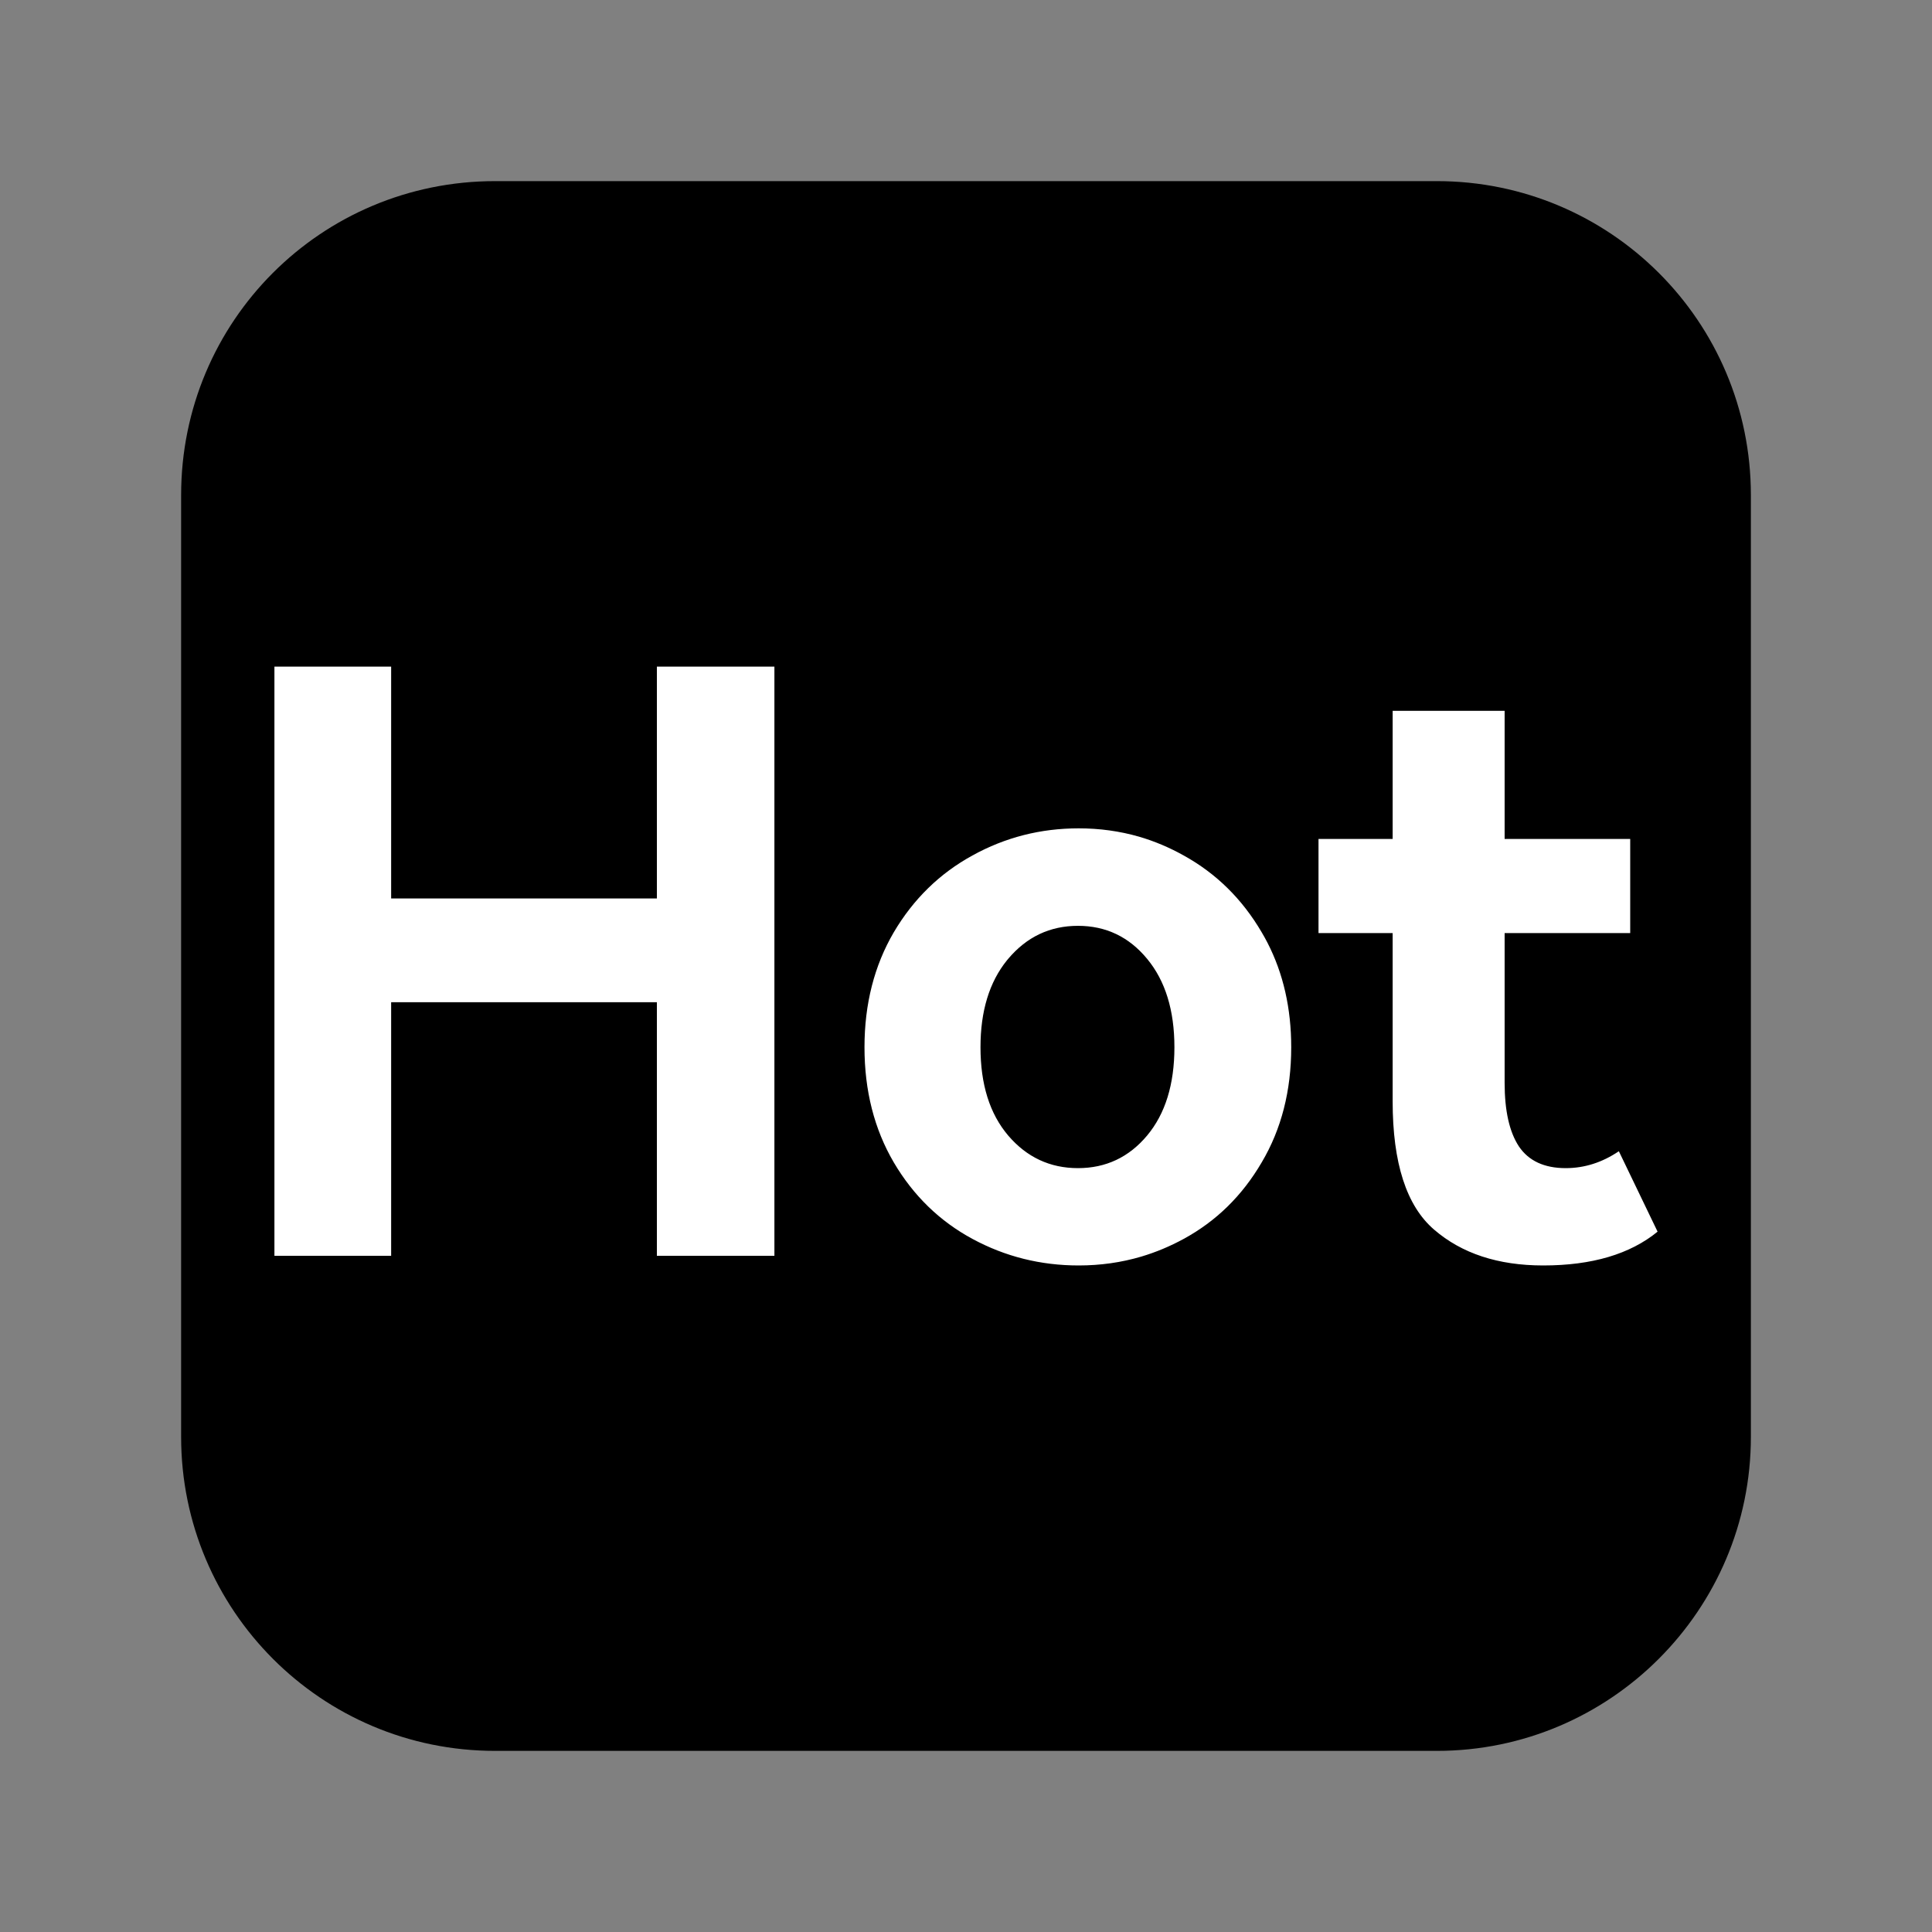
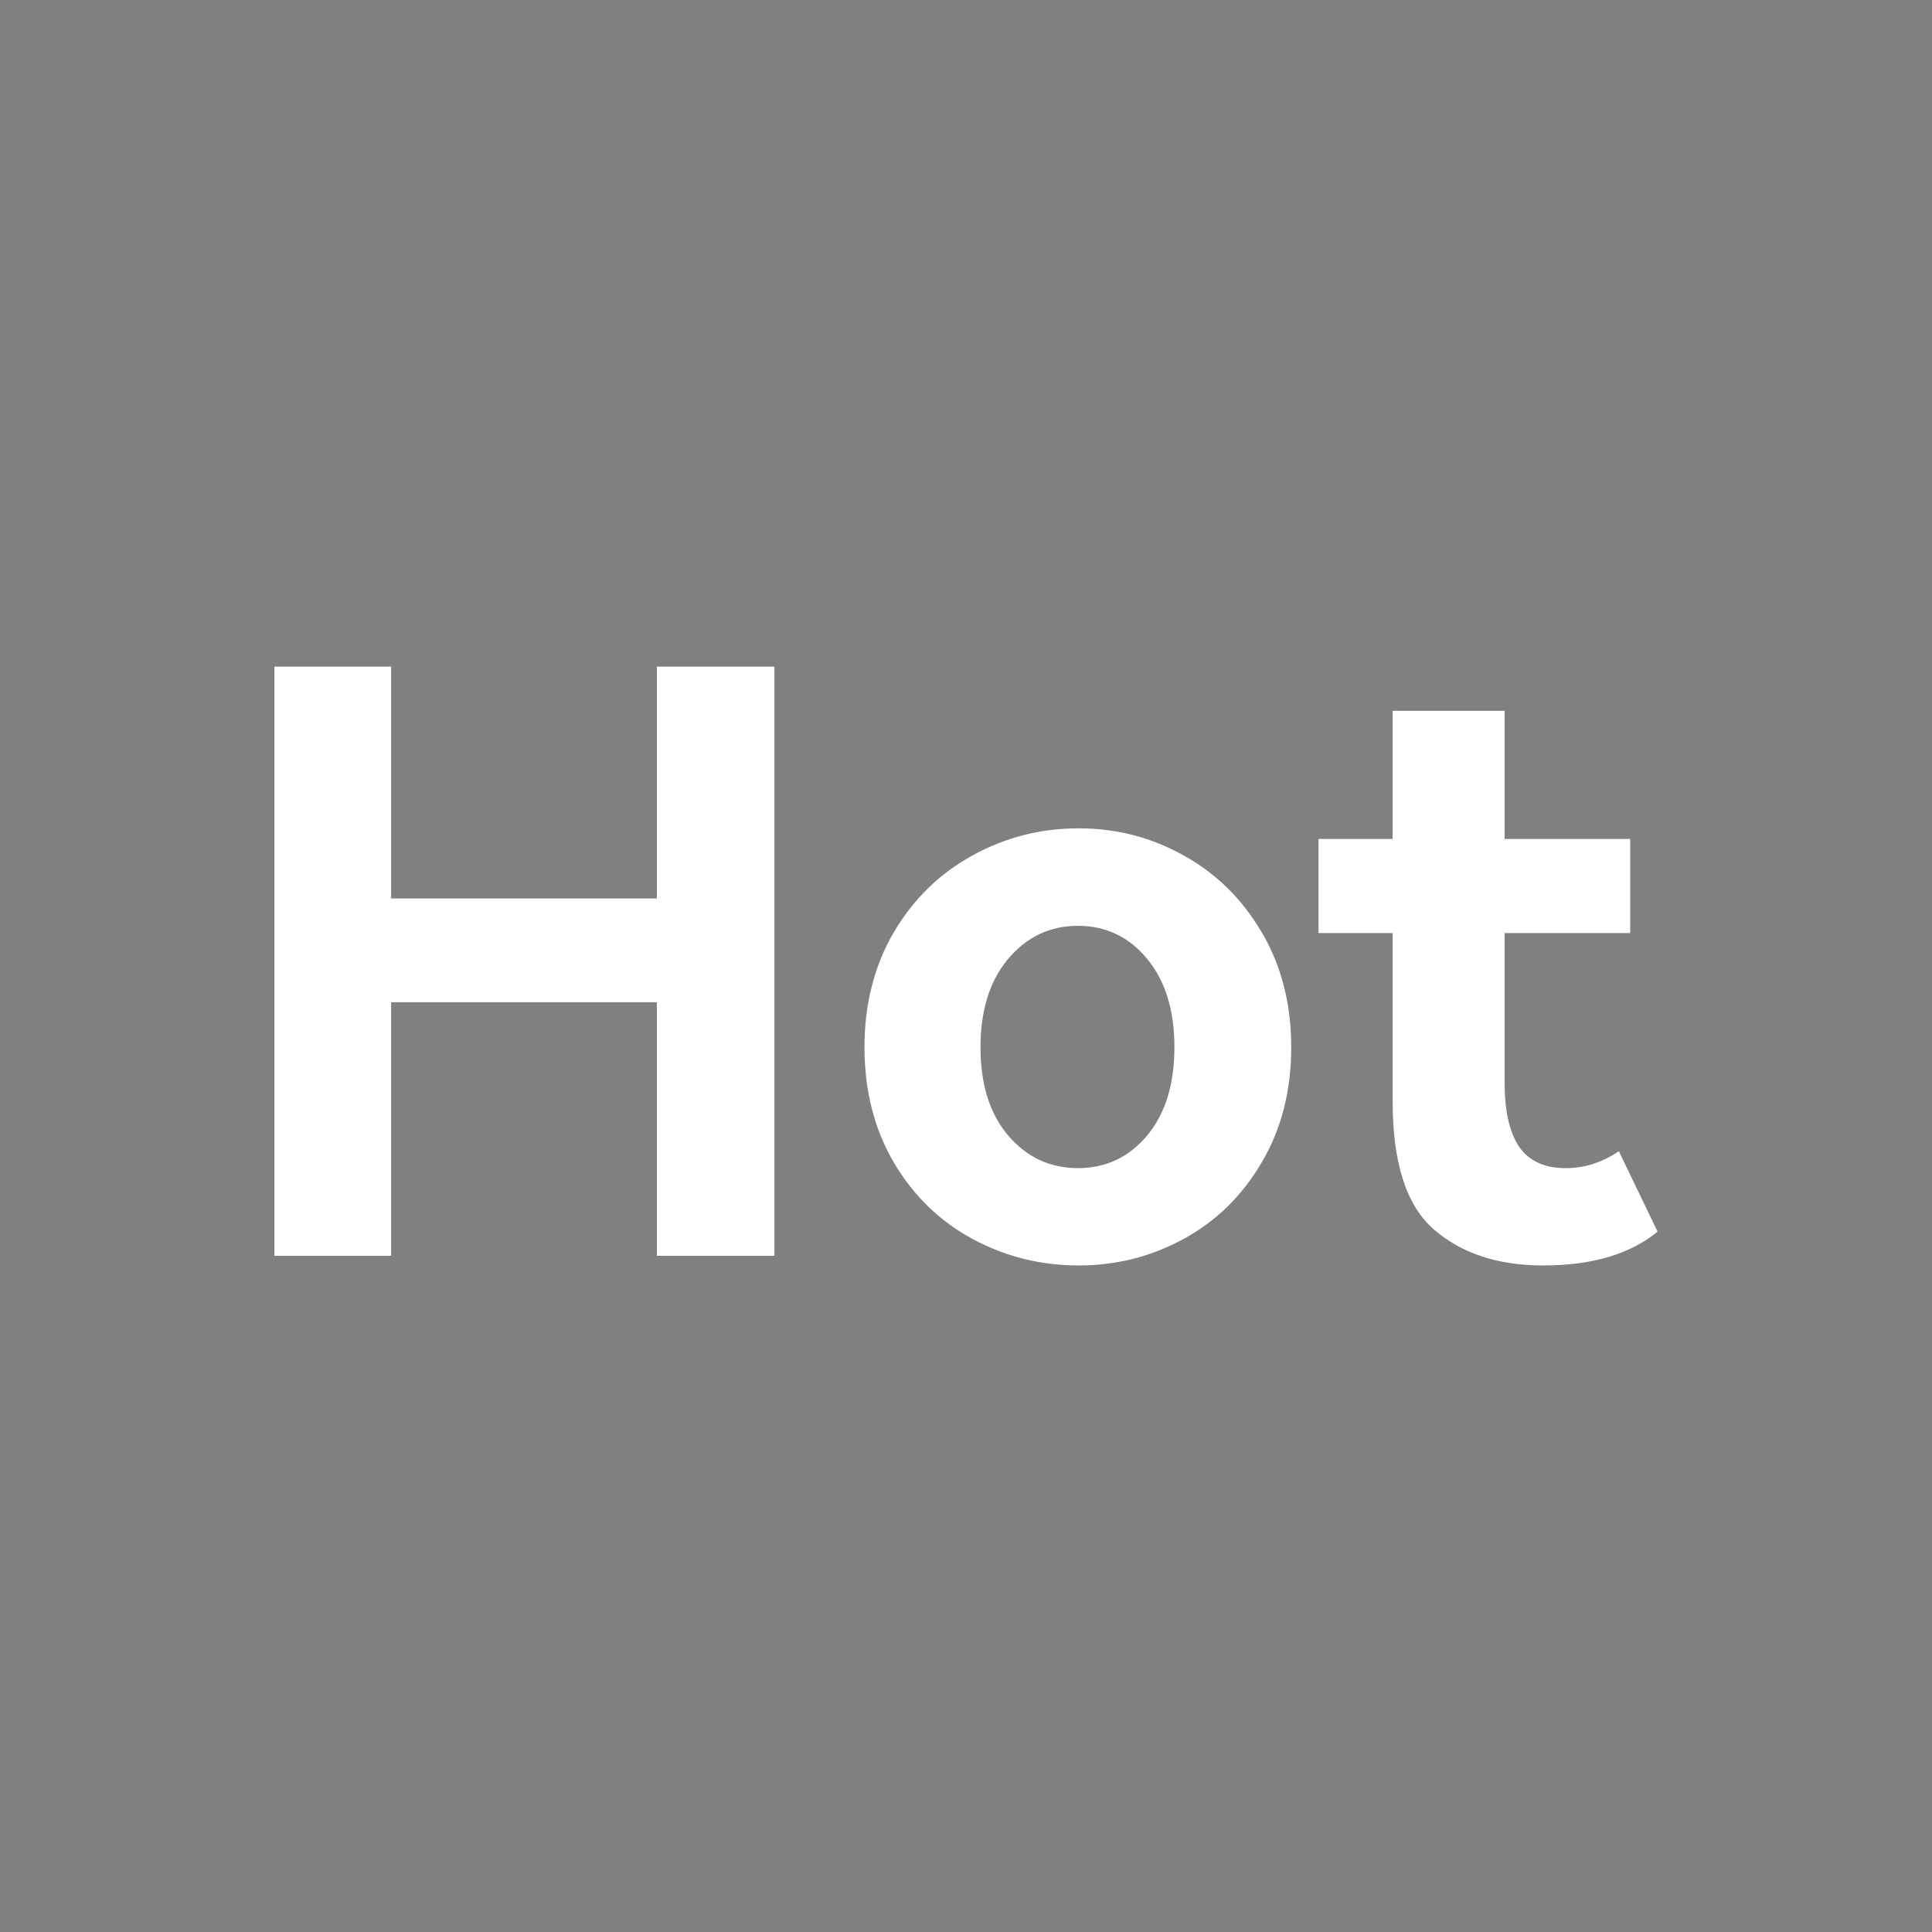
<svg xmlns="http://www.w3.org/2000/svg" viewBox="0 0 24 24" width="24" height="24" fill="none" customFrame="#000000">
  <rect x="0" y="0" width="24" height="24" fill="#808080" stroke="none" />
  <rect id="Hot" width="24" height="24" x="0" y="0" />
-   <path id="矢量 169" d="M4.8 0L19.2 0C21.846 0 24 2.142 24 4.8L24 19.2C24 21.846 21.846 24 19.2 24L4.8 24C2.142 24 0 21.846 0 19.2L0 4.8C0 2.142 2.142 0 4.8 0Z" fill="rgb(0,0,0)" fill-opacity="0" fill-rule="evenodd" />
-   <path id="矢量 169" d="M6.15 2.25L17.85 2.25C20 2.25 21.75 3.99 21.75 6.15L21.75 17.85C21.75 20 20 21.75 17.85 21.75L6.15 21.75C3.99 21.75 2.25 20 2.25 17.85L2.25 6.15C2.25 3.99 3.99 2.25 6.15 2.25Z" fill="rgb(0,0,0)" fill-rule="evenodd" />
  <path id="矢量 174" d="M8.16 11.161L4.859 11.161L4.859 8.281L3.409 8.281L3.409 15.6L4.859 15.6L4.859 12.45L8.16 12.45L8.16 15.6L9.62 15.6L9.62 8.281L8.16 8.281L8.16 11.161ZM19.17 15.72C19.777 15.72 20.25 15.579 20.591 15.3L20.11 14.301C19.903 14.441 19.683 14.511 19.45 14.511C19.184 14.511 18.99 14.421 18.869 14.242C18.75 14.062 18.691 13.798 18.691 13.451L18.691 11.591L20.251 11.591L20.251 10.422L18.691 10.422L18.691 8.83L17.3 8.83L17.3 10.422L16.379 10.422L16.379 11.591L17.3 11.591L17.3 13.681C17.3 14.447 17.471 14.979 17.815 15.275C18.158 15.571 18.61 15.72 19.17 15.72ZM10.739 13.009C10.739 12.471 10.861 11.995 11.103 11.581C11.347 11.168 11.673 10.85 12.08 10.627C12.487 10.402 12.927 10.29 13.4 10.29Q13.789 10.29 14.148 10.393L14.148 10.393Q14.436 10.477 14.704 10.627C15.108 10.85 15.431 11.168 15.673 11.581Q15.711 11.645 15.745 11.711L15.745 11.711Q16.04 12.285 16.04 13.009C16.04 13.55 15.918 14.027 15.673 14.44C15.431 14.854 15.108 15.17 14.704 15.39Q14.449 15.529 14.177 15.61L14.177 15.61Q13.805 15.72 13.4 15.72C12.927 15.72 12.487 15.61 12.08 15.39C11.673 15.17 11.347 14.854 11.103 14.44C10.861 14.027 10.739 13.55 10.739 13.009ZM12.18 13.009C12.18 13.47 12.294 13.835 12.524 14.106C12.755 14.376 13.044 14.511 13.391 14.511C13.737 14.511 14.024 14.376 14.25 14.106C14.476 13.835 14.589 13.47 14.589 13.009C14.589 12.55 14.476 12.184 14.25 11.911C14.024 11.637 13.737 11.501 13.391 11.501C13.044 11.501 12.755 11.637 12.524 11.911Q12.516 11.92 12.509 11.929Q12.18 12.336 12.18 13.009Z" fill="rgb(255,255,255)" fill-rule="evenodd" />
</svg>